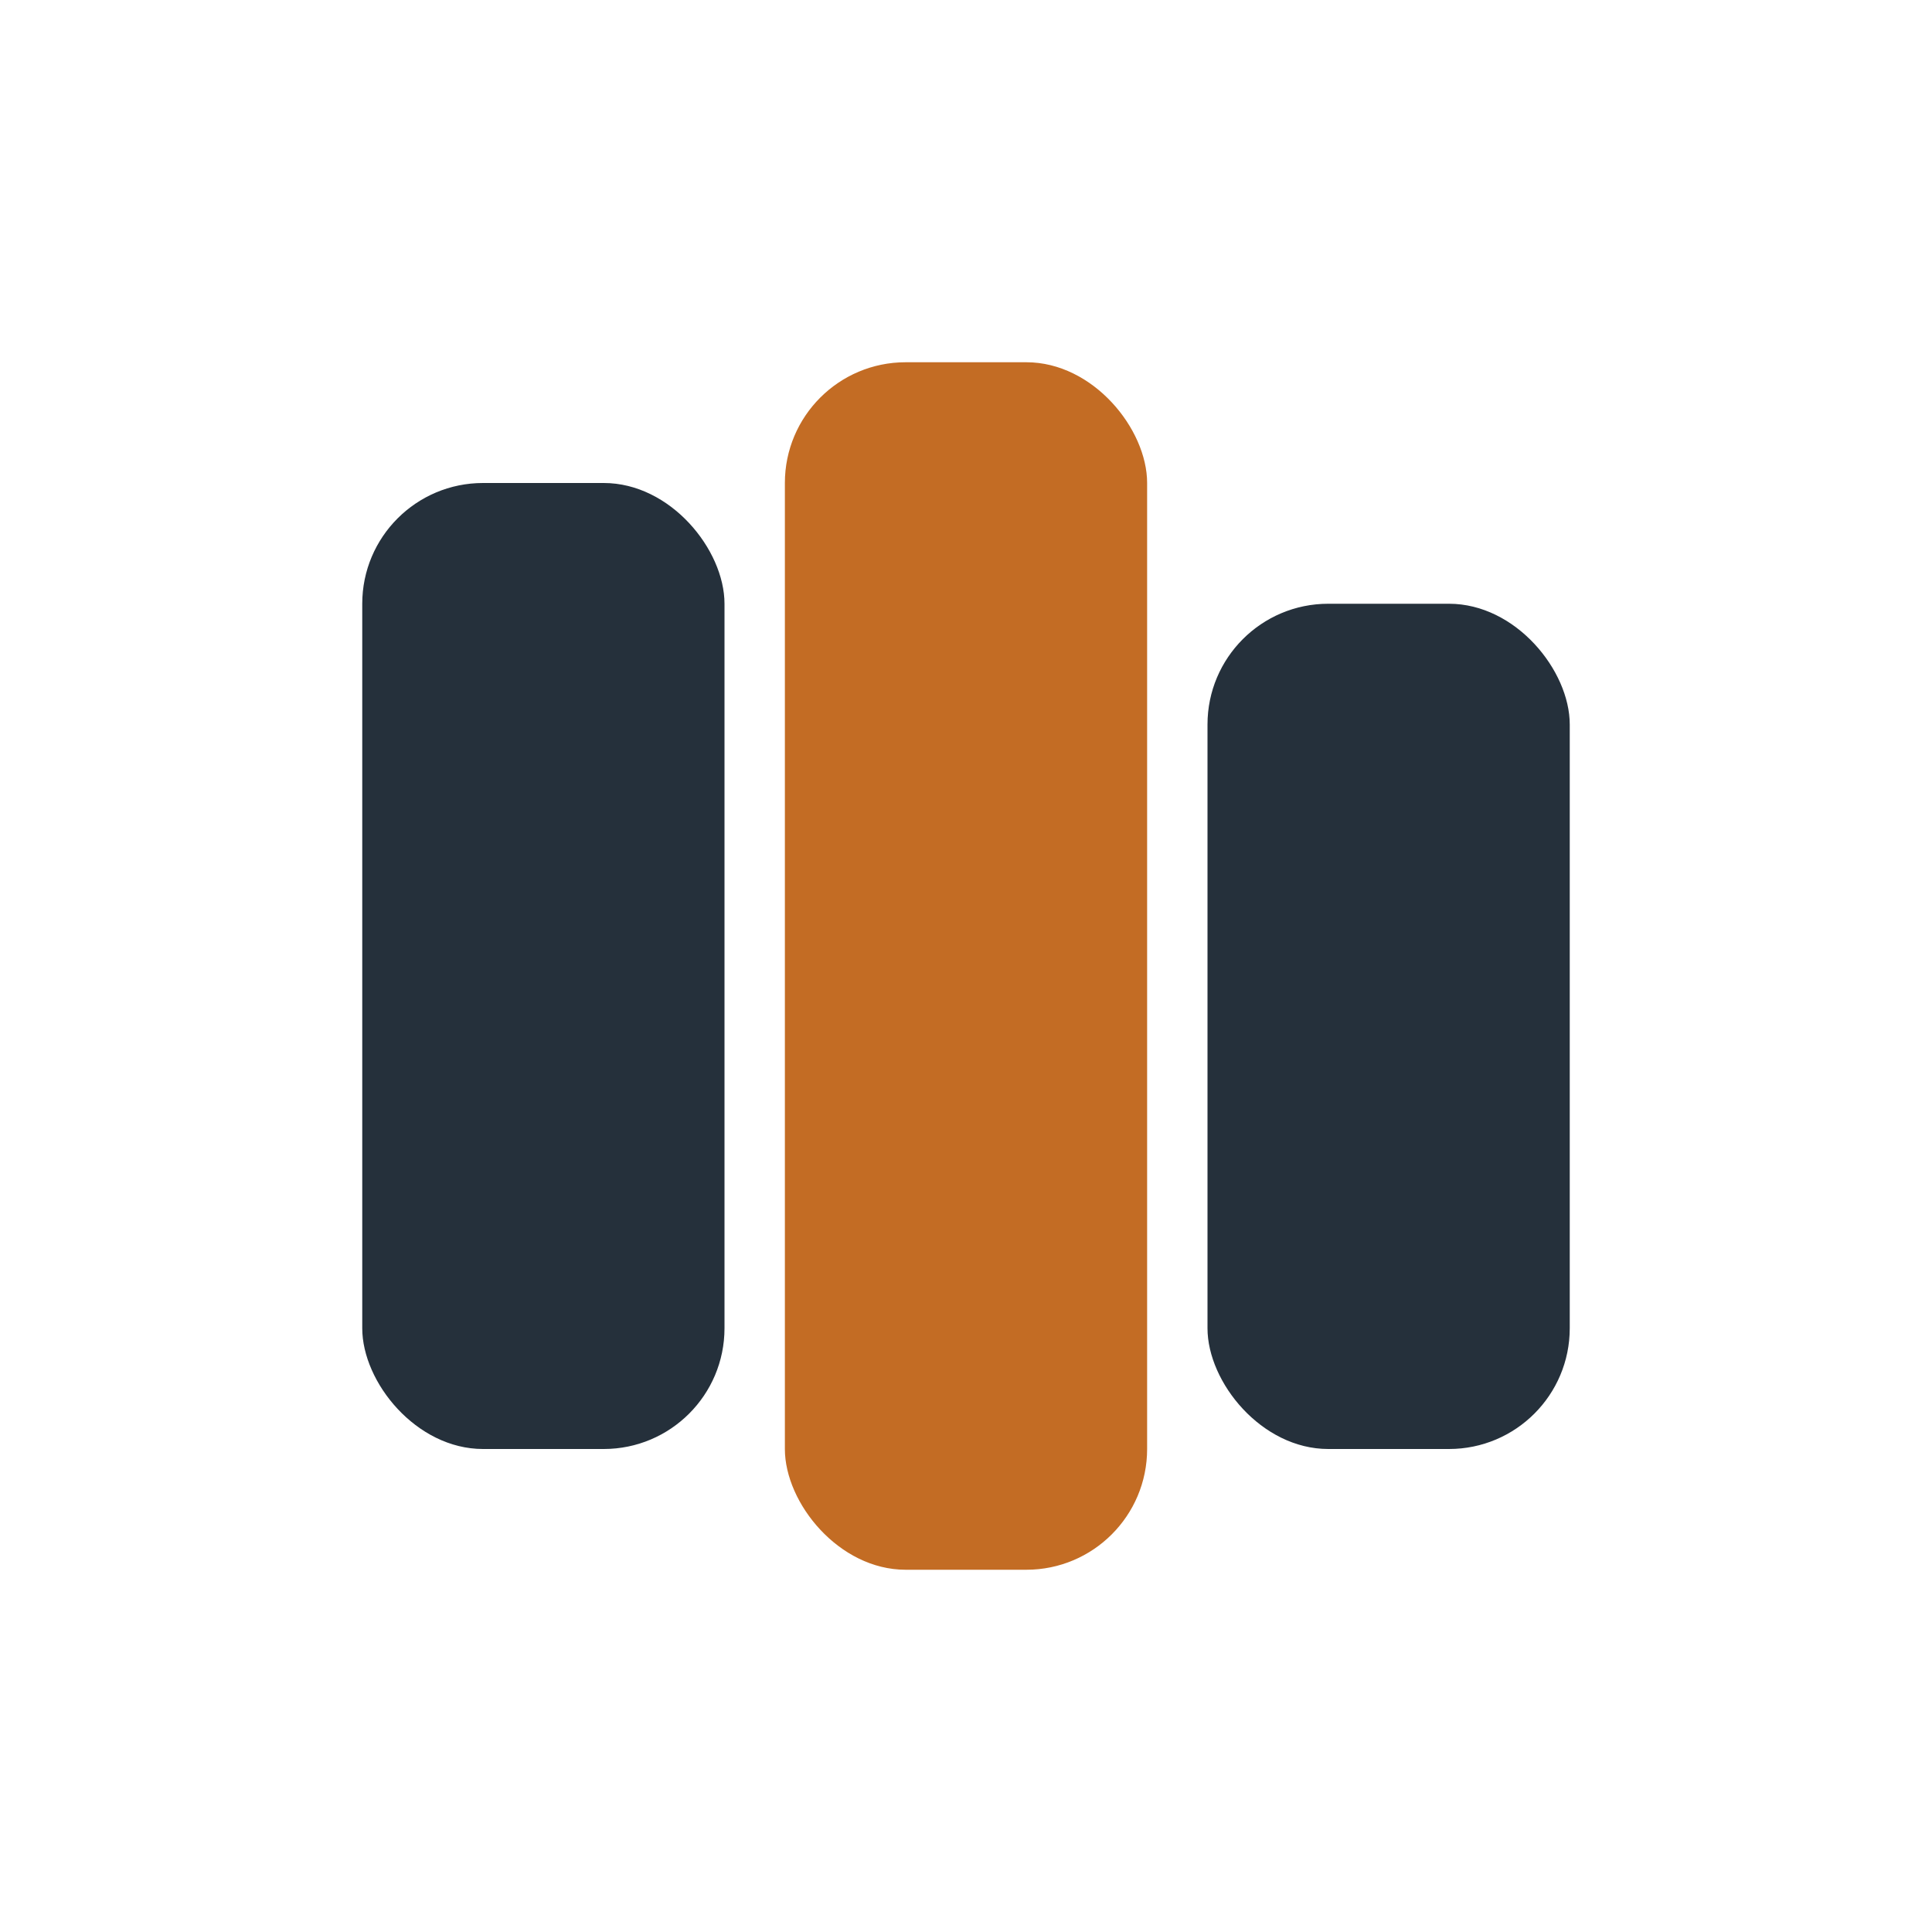
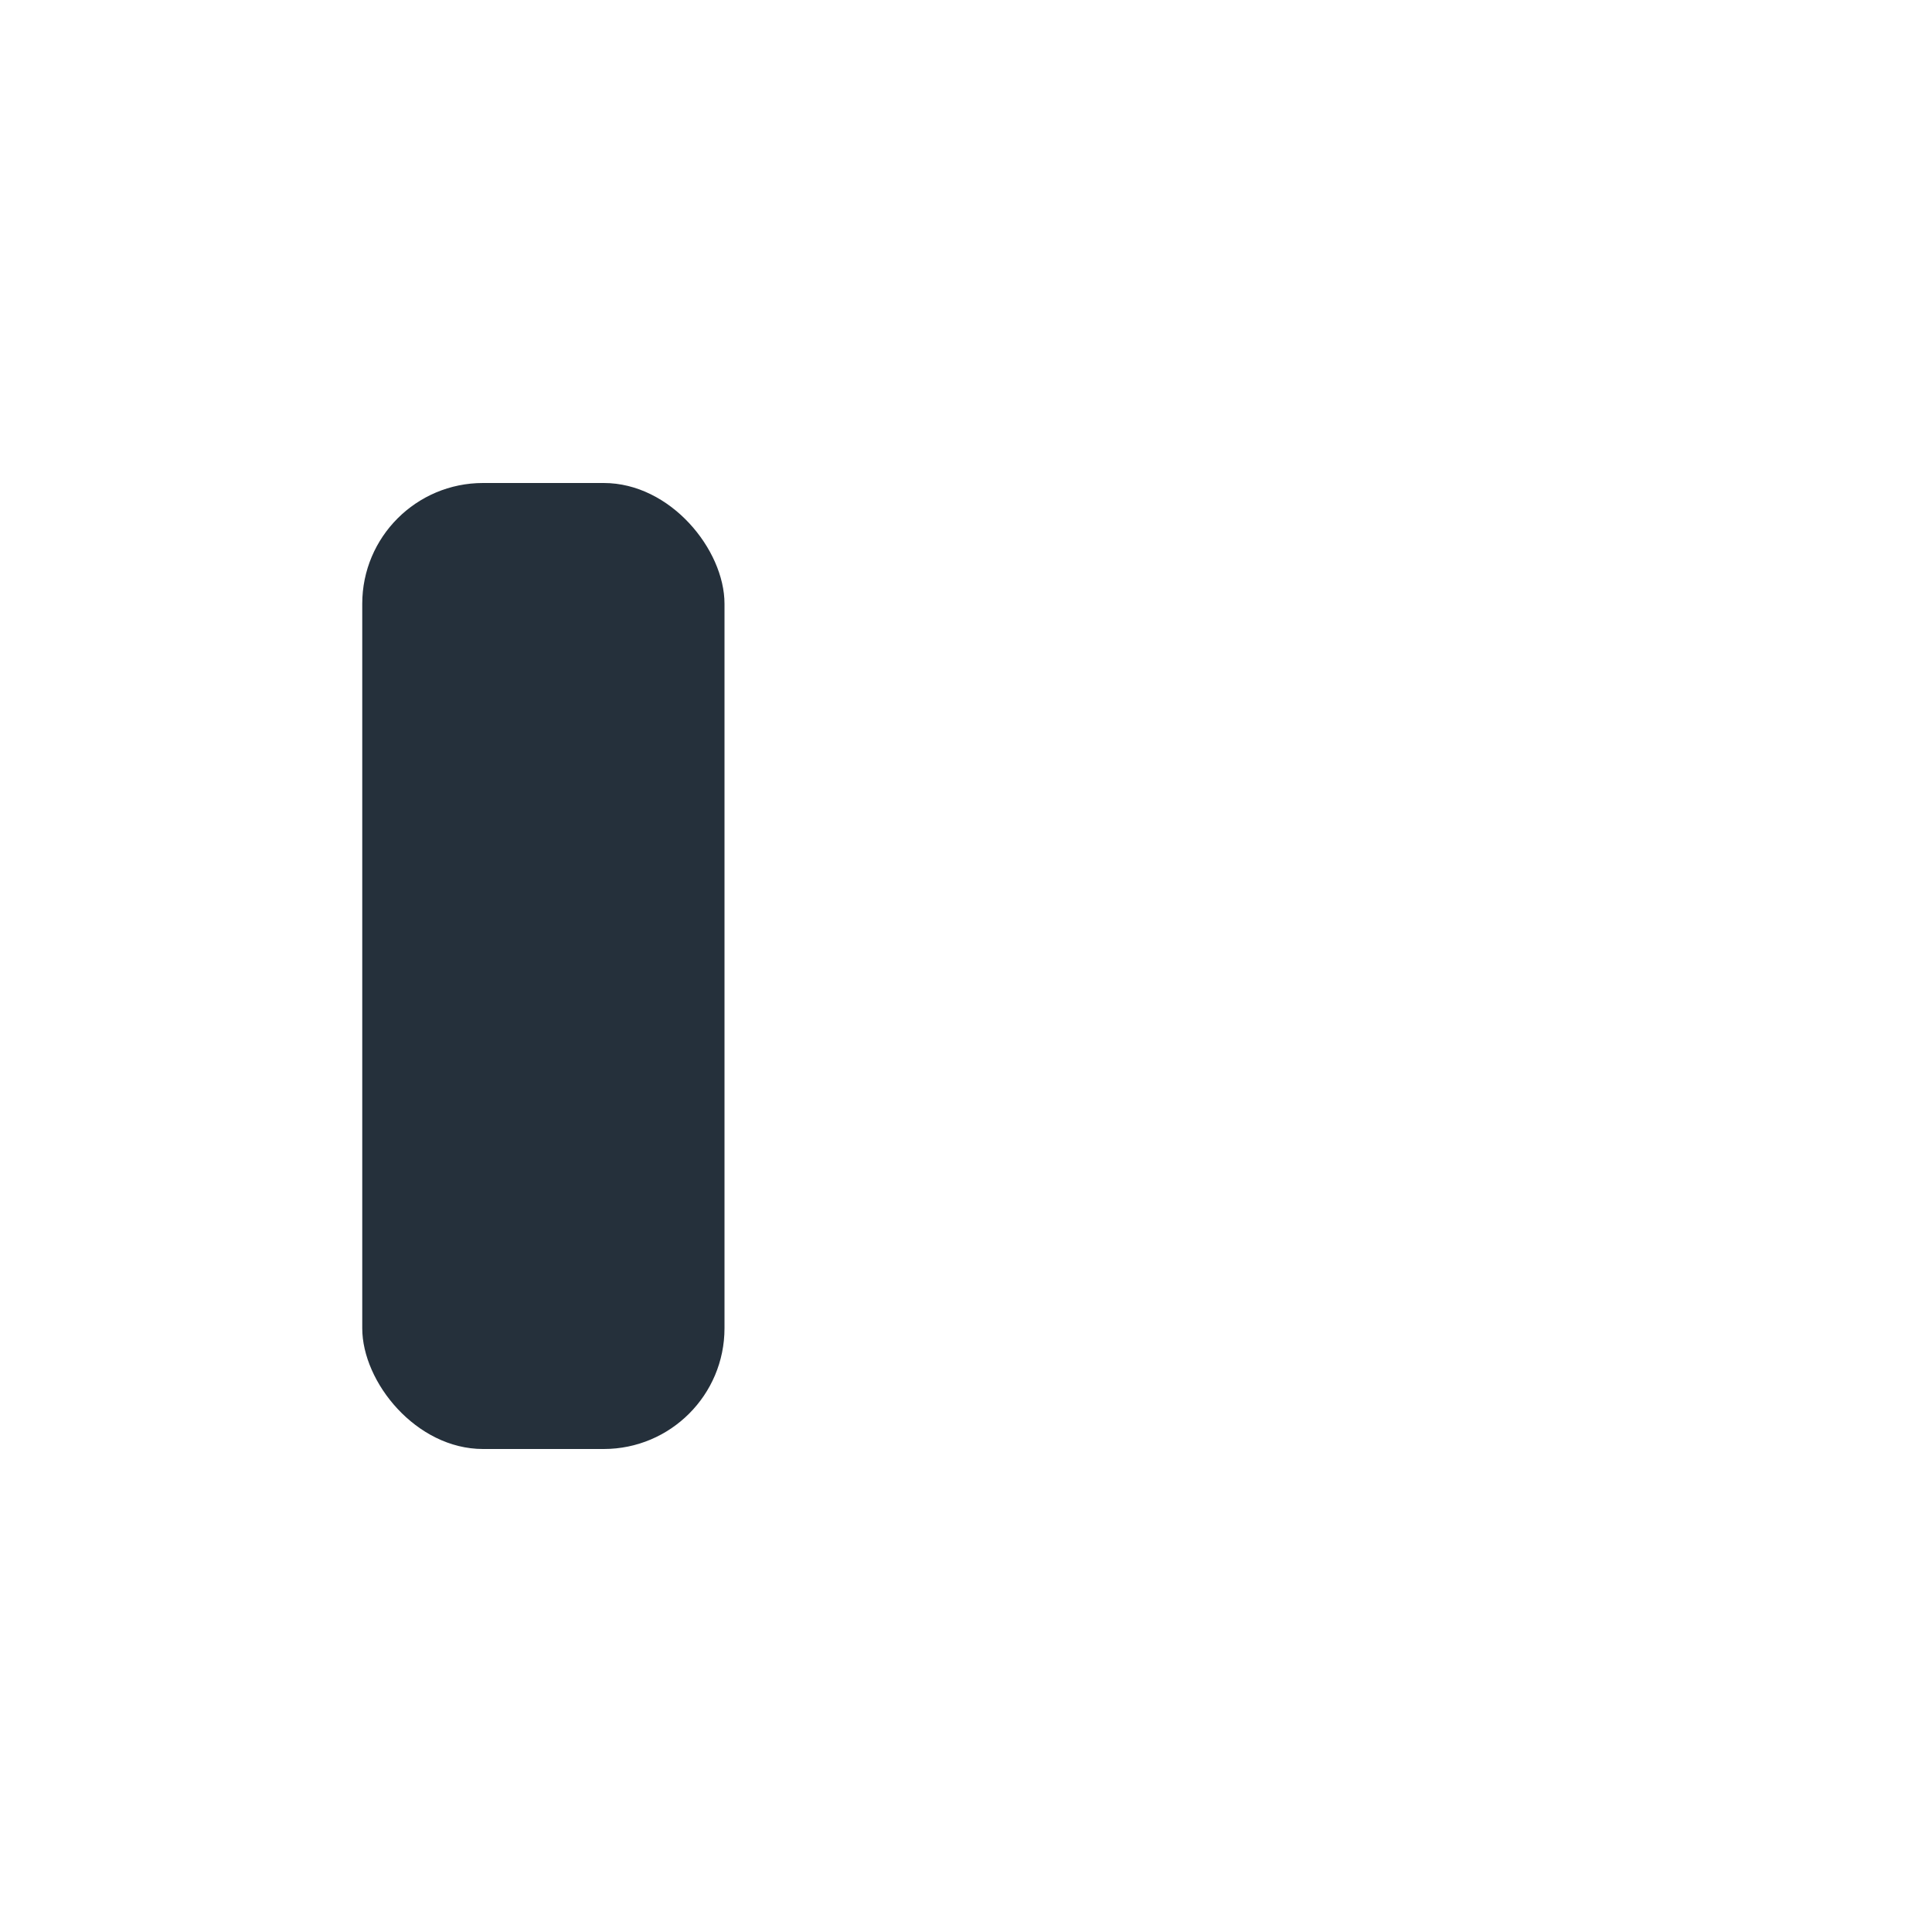
<svg xmlns="http://www.w3.org/2000/svg" width="32" height="32" viewBox="0 0 32 32">
  <rect x="6" y="8" width="6" height="16" rx="2" fill="#25303B" />
-   <rect x="13" y="6" width="6" height="20" rx="2" fill="#C36C24" />
-   <rect x="20" y="10" width="6" height="14" rx="2" fill="#25303B" />
</svg>